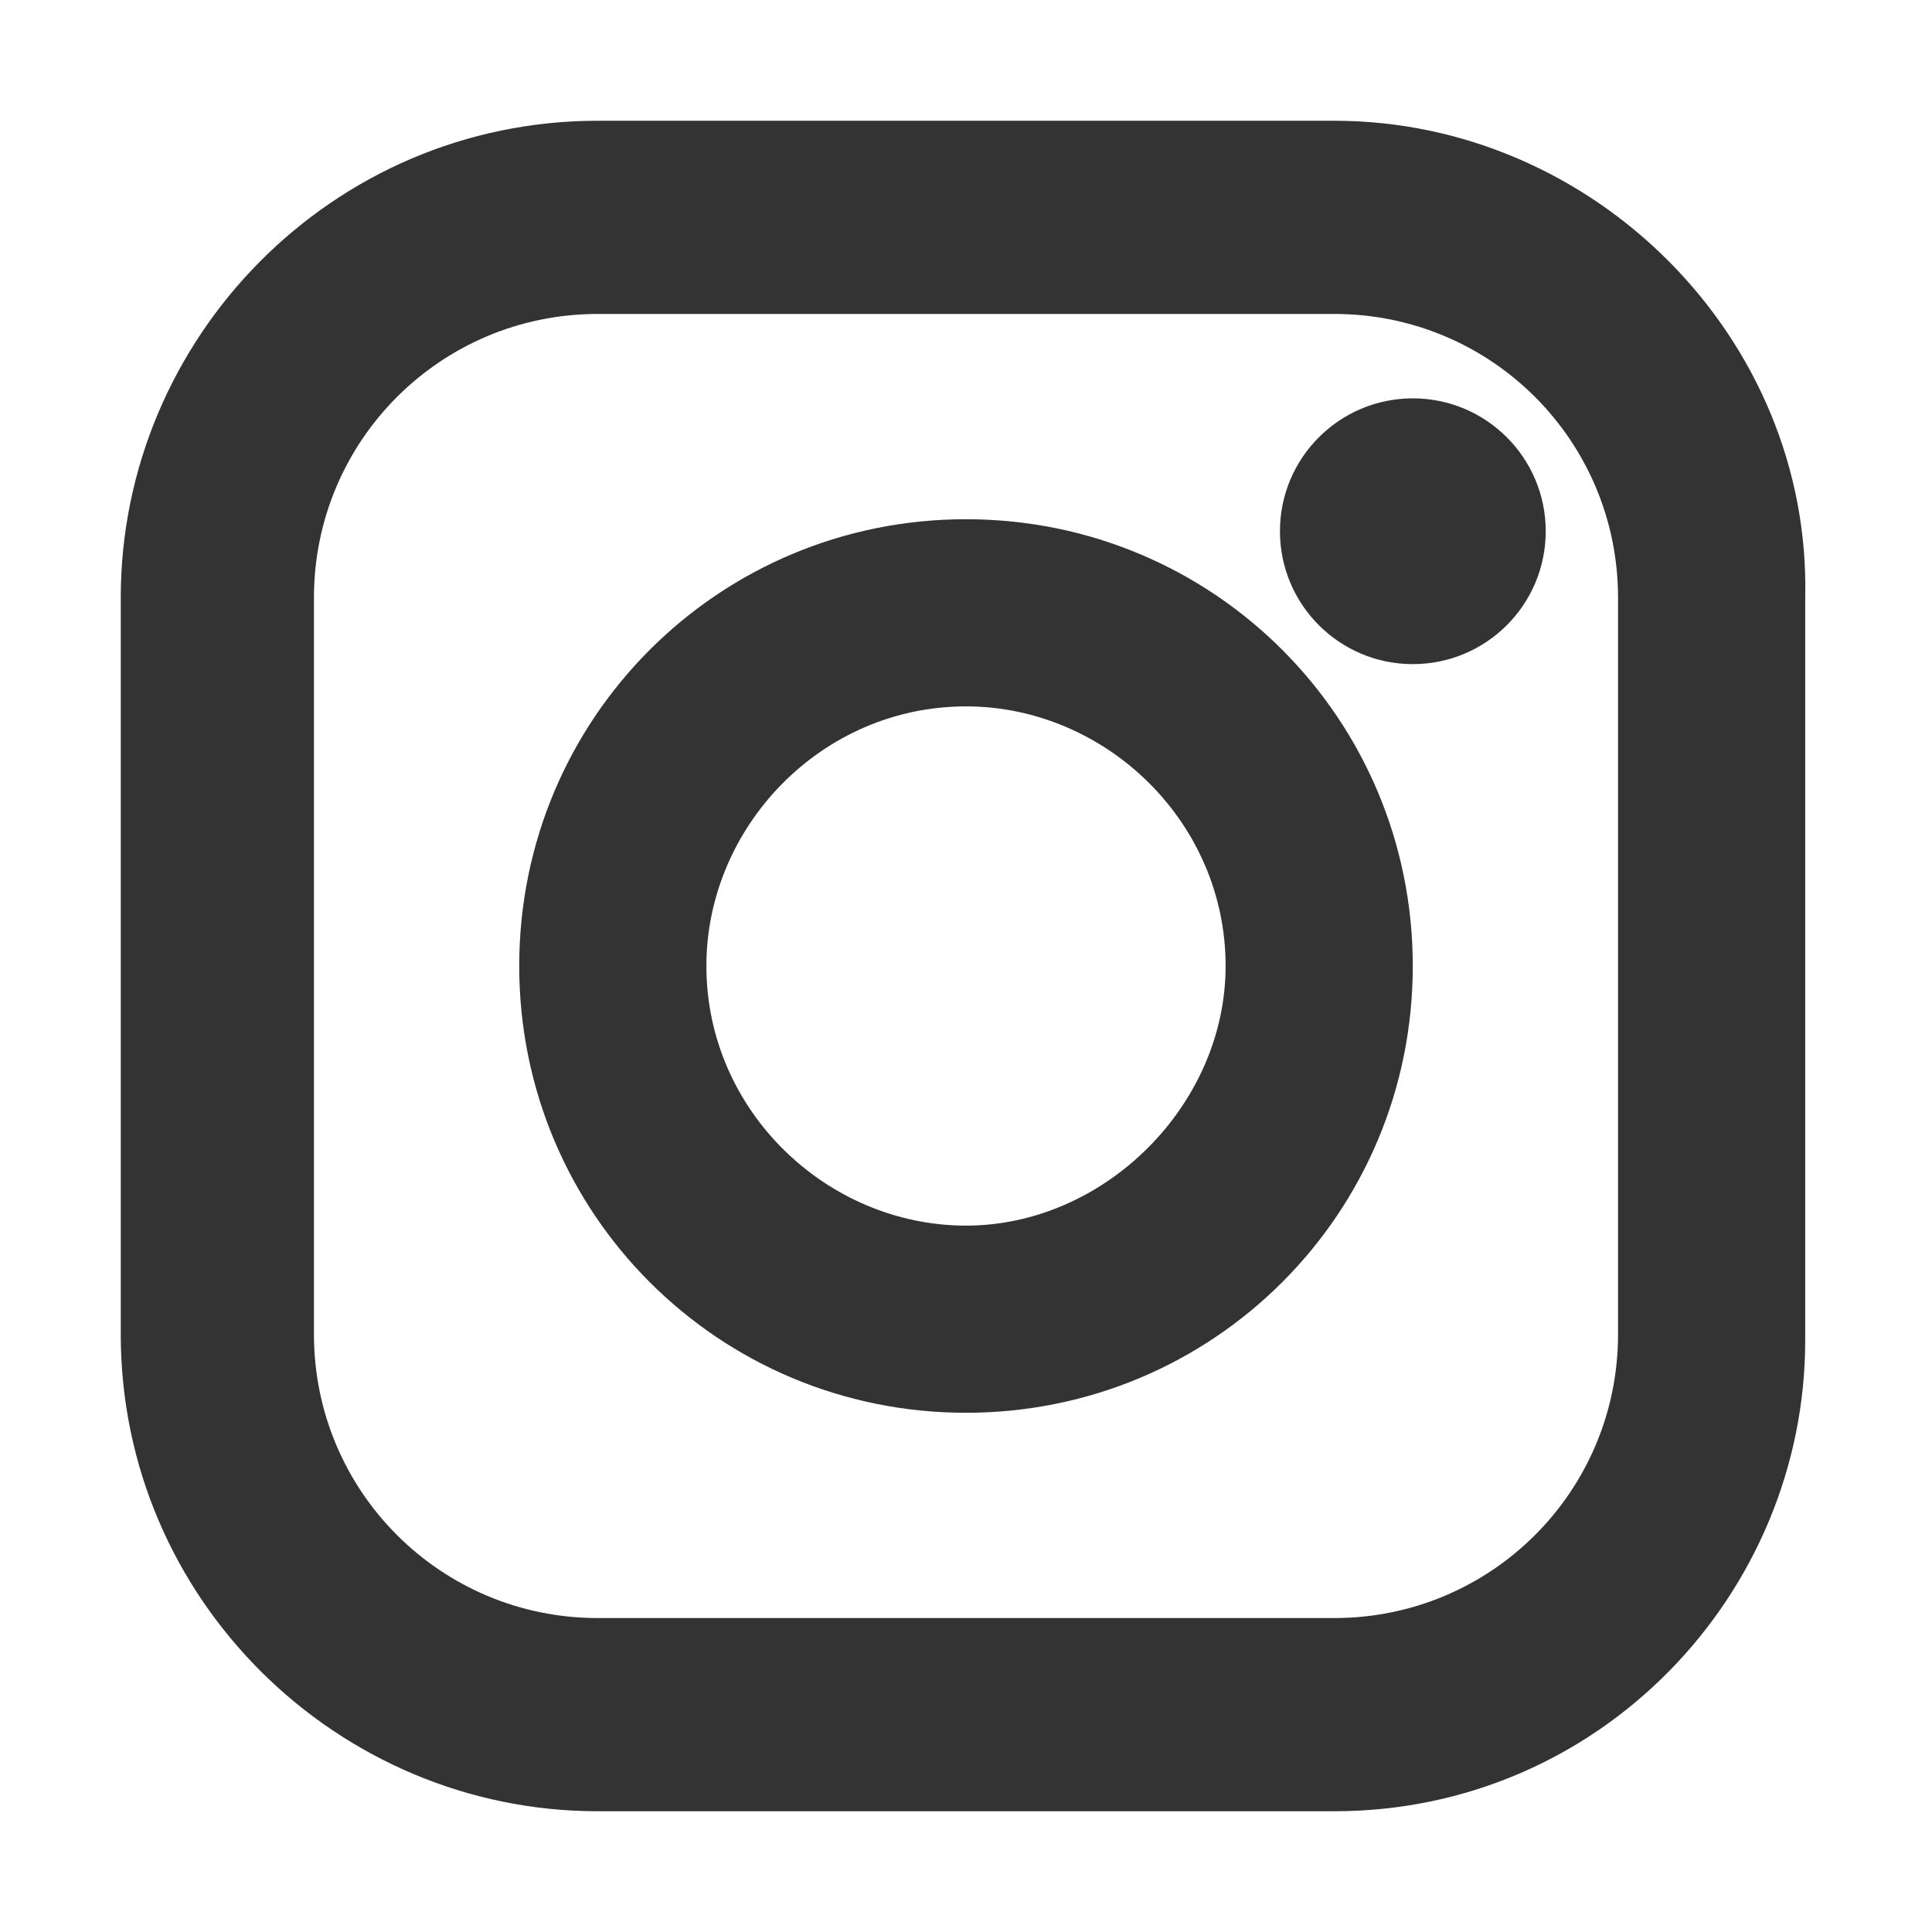
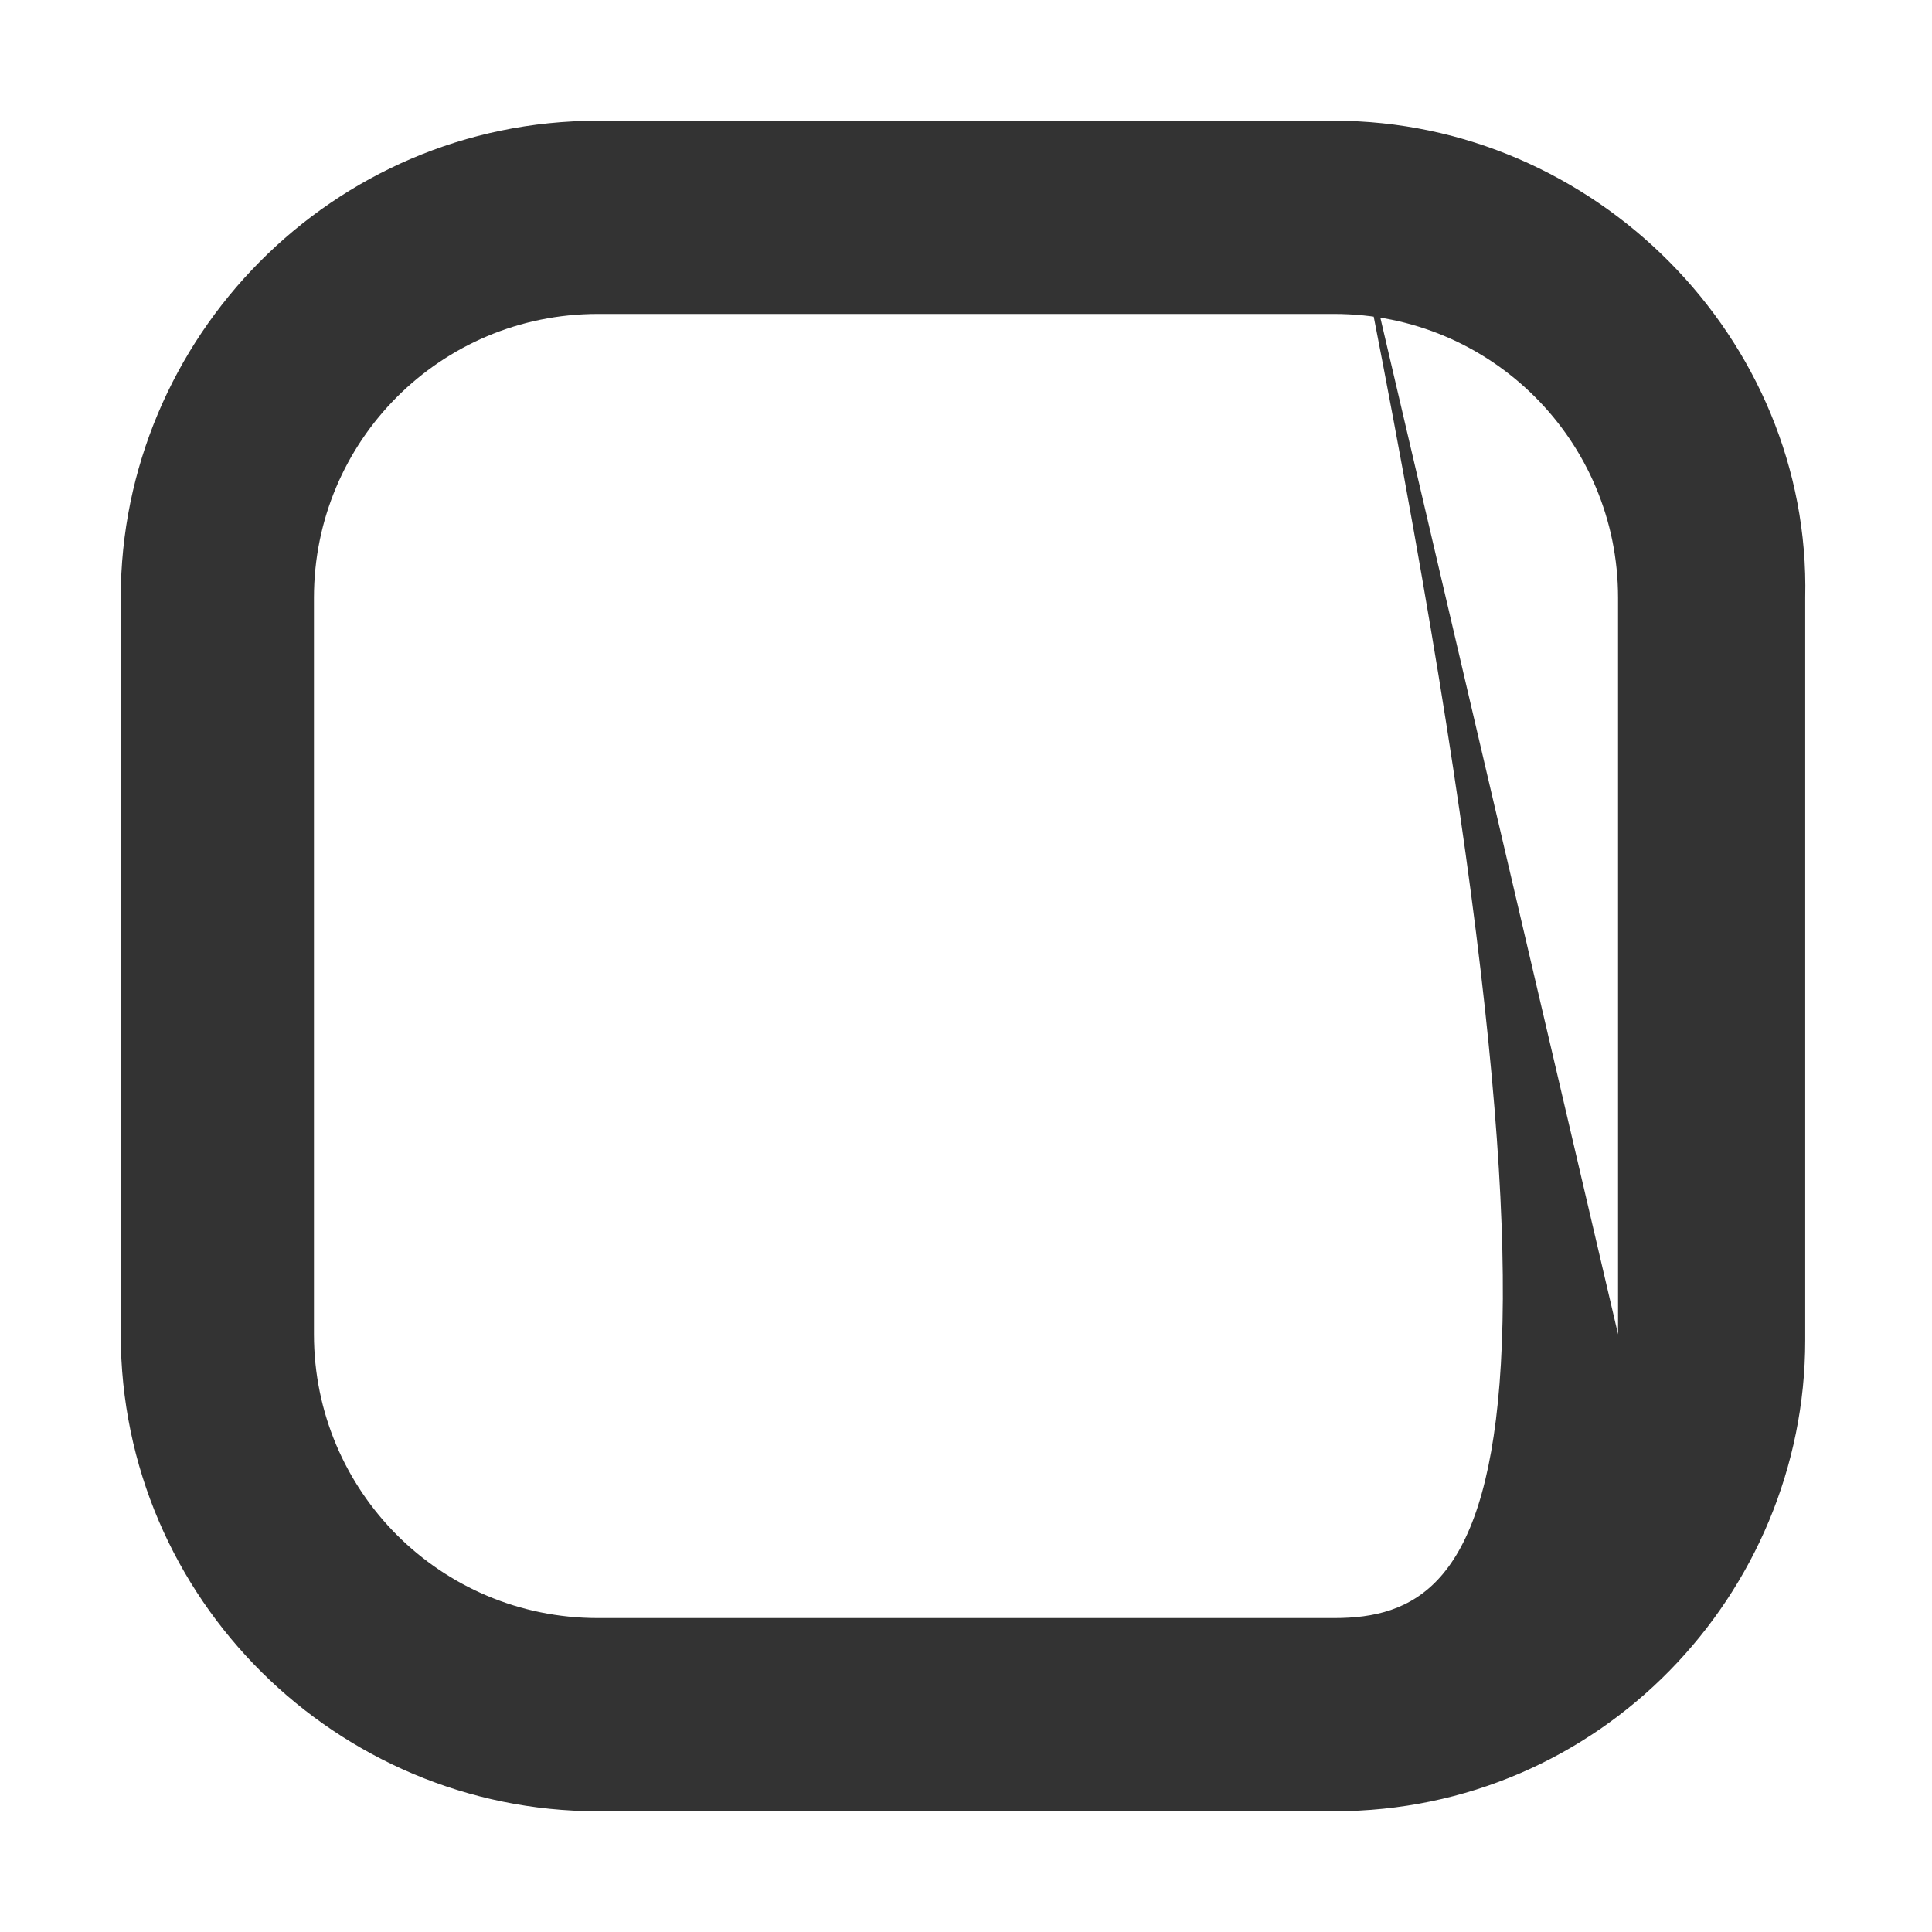
<svg xmlns="http://www.w3.org/2000/svg" width="100%" height="100%" viewBox="0 0 32 32" version="1.1" xml:space="preserve" style="fill-rule:evenodd;clip-rule:evenodd;stroke-linejoin:round;stroke-miterlimit:2;">
  <g>
-     <path d="M22.1,2L9.9,2C5.5,2 2,5.6 2,9.9L2,22.1C2,26.5 5.6,30 9.9,30L22.1,30C26.5,30 29.9,26.4 29.9,22.2L29.9,9.9C30,5.6 26.4,2 22.1,2ZM26.8,22.1C26.8,24.7 24.7,26.8 22.1,26.8L9.9,26.8C7.3,26.8 5.2,24.7 5.2,22.1L5.2,9.9C5.2,7.3 7.3,5.2 9.9,5.2L22.1,5.2C24.7,5.2 26.8,7.3 26.8,9.9L26.8,22.1Z" style="fill:rgb(51,51,51);fill-rule:nonzero;" />
-     <path d="M16,8.6C11.9,8.6 8.6,11.9 8.6,16C8.6,20.1 11.9,23.4 16,23.4C20.1,23.4 23.4,20.1 23.4,16C23.4,11.9 20.1,8.6 16,8.6ZM16,20.3C13.7,20.3 11.7,18.4 11.7,16C11.7,13.7 13.6,11.7 16,11.7C18.3,11.7 20.3,13.6 20.3,16C20.3,18.3 18.3,20.3 16,20.3Z" style="fill:rgb(51,51,51);fill-rule:nonzero;" />
-     <circle cx="23.401" cy="8.799" r="2.201" style="fill:rgb(51,51,51);" />
+     <path d="M22.1,2L9.9,2C5.5,2 2,5.6 2,9.9L2,22.1C2,26.5 5.6,30 9.9,30L22.1,30C26.5,30 29.9,26.4 29.9,22.2L29.9,9.9C30,5.6 26.4,2 22.1,2ZC26.8,24.7 24.7,26.8 22.1,26.8L9.9,26.8C7.3,26.8 5.2,24.7 5.2,22.1L5.2,9.9C5.2,7.3 7.3,5.2 9.9,5.2L22.1,5.2C24.7,5.2 26.8,7.3 26.8,9.9L26.8,22.1Z" style="fill:rgb(51,51,51);fill-rule:nonzero;" />
  </g>
</svg>